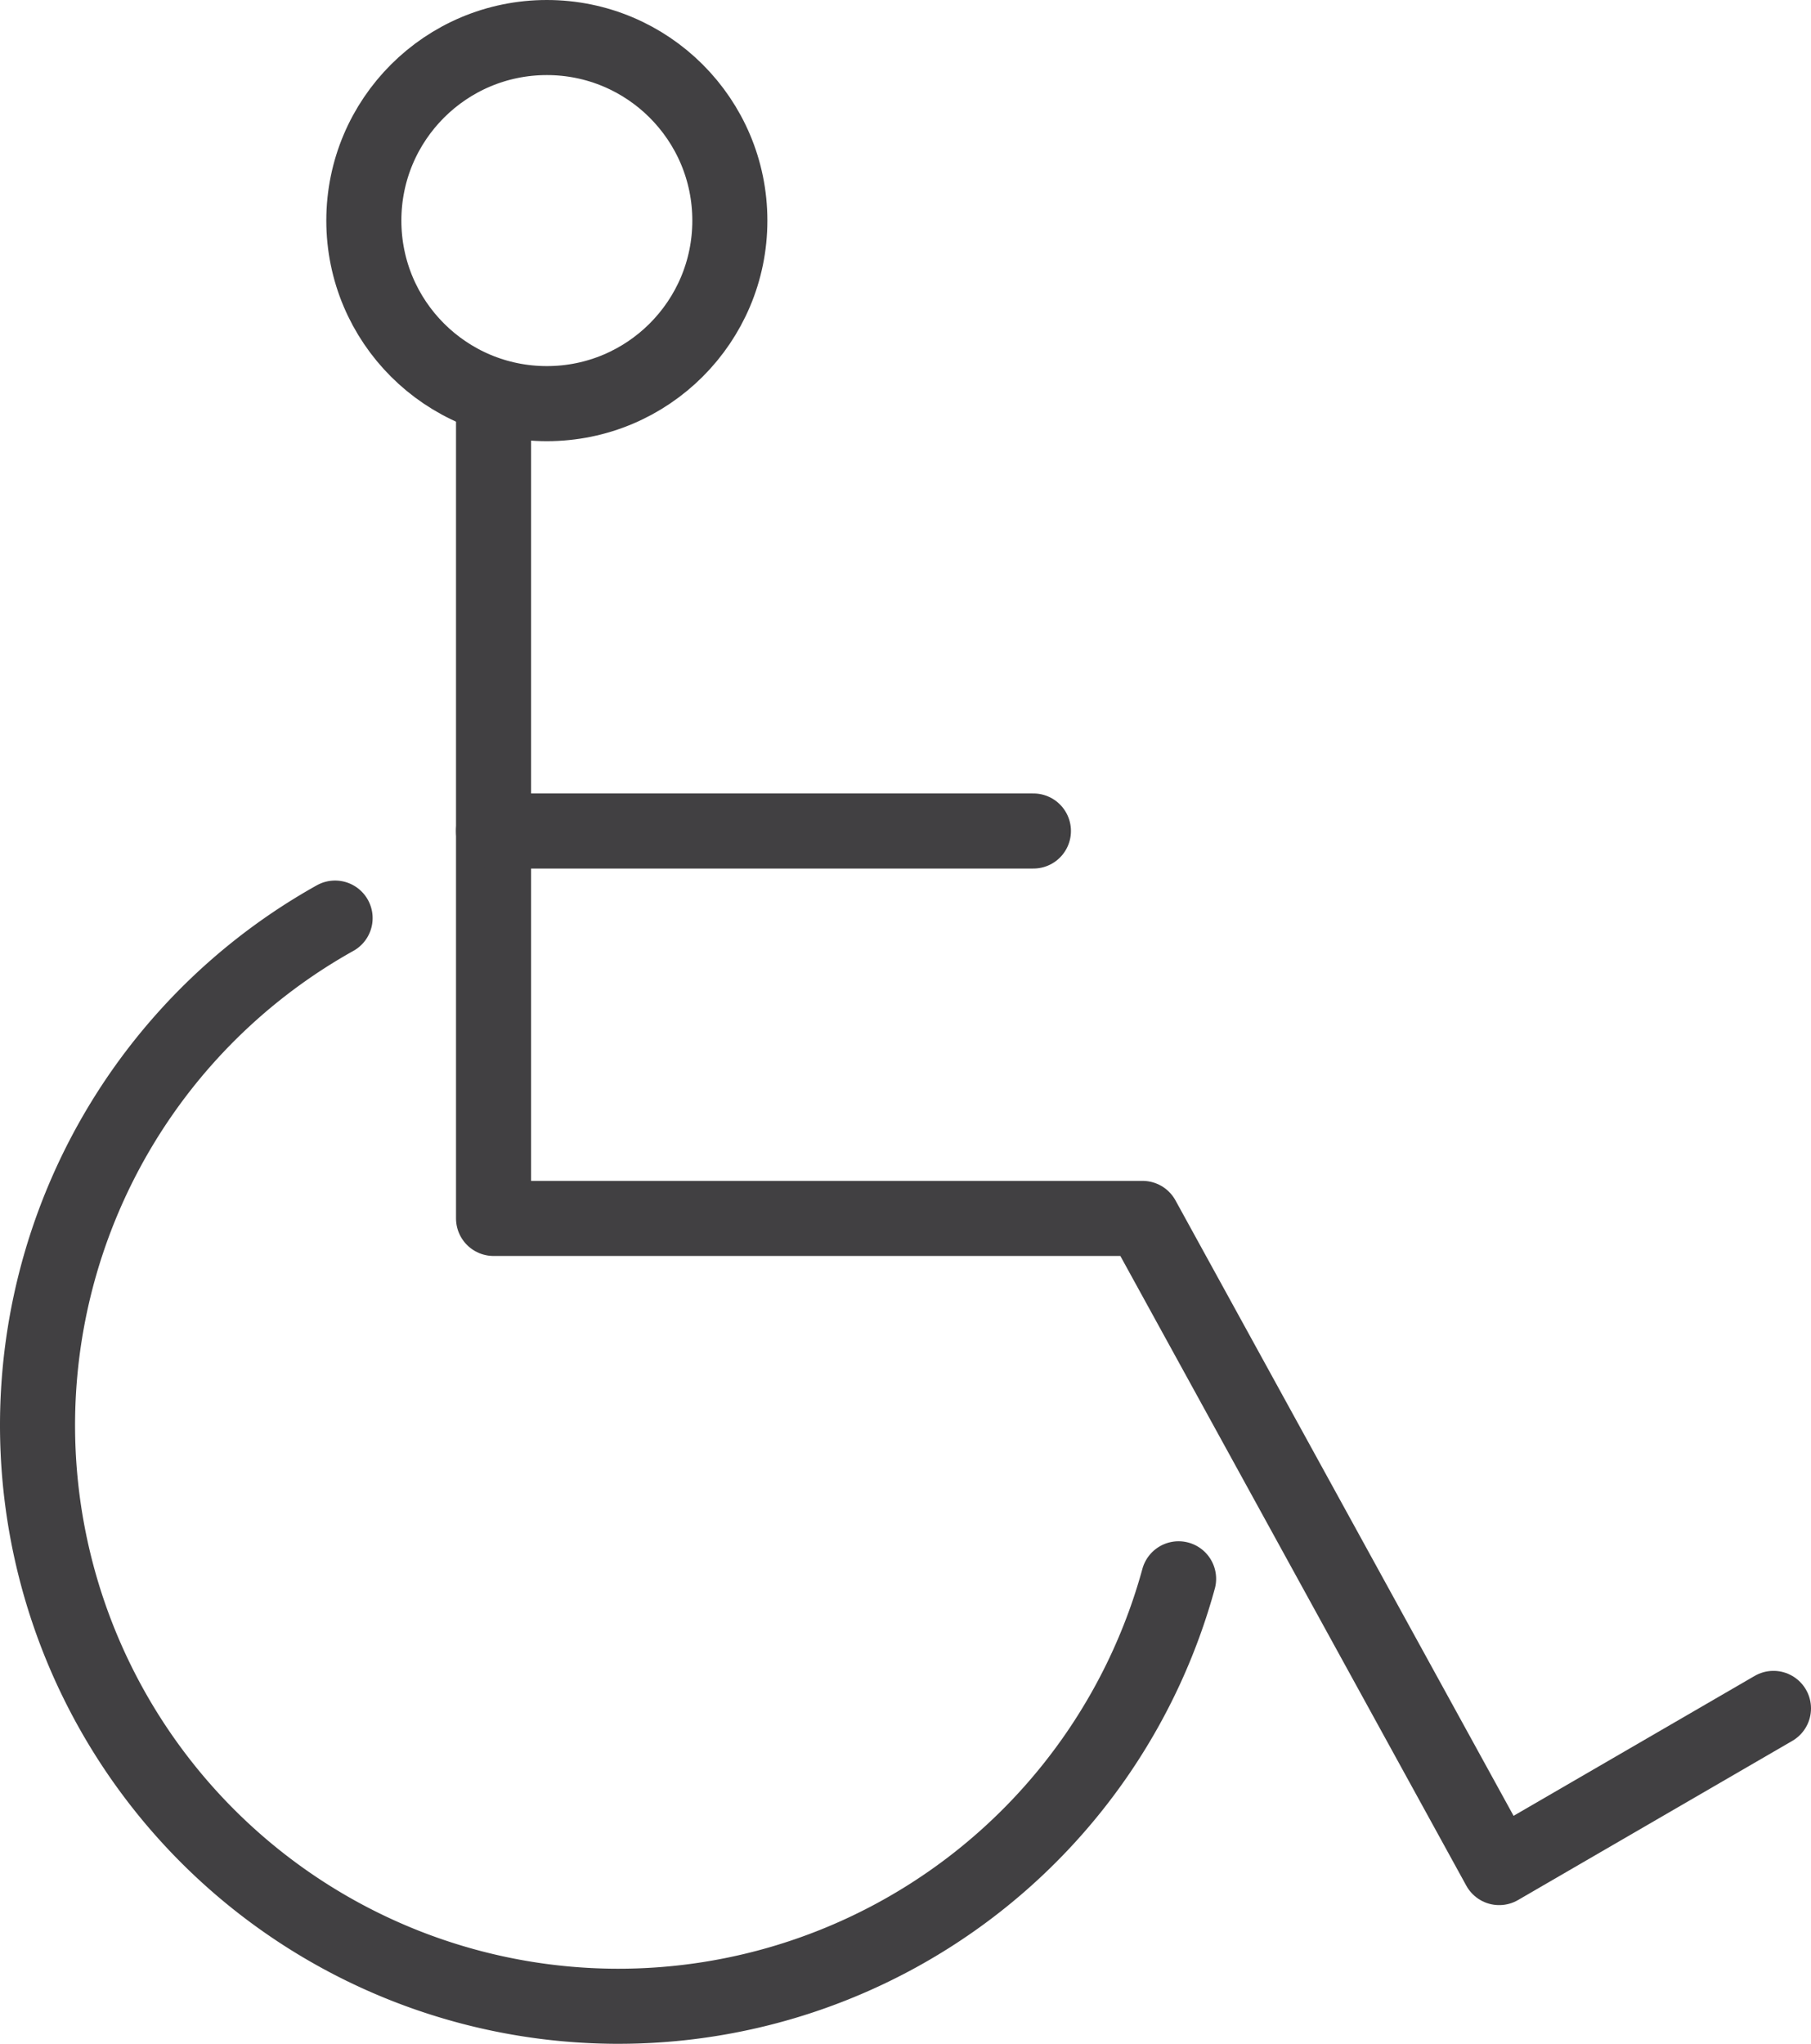
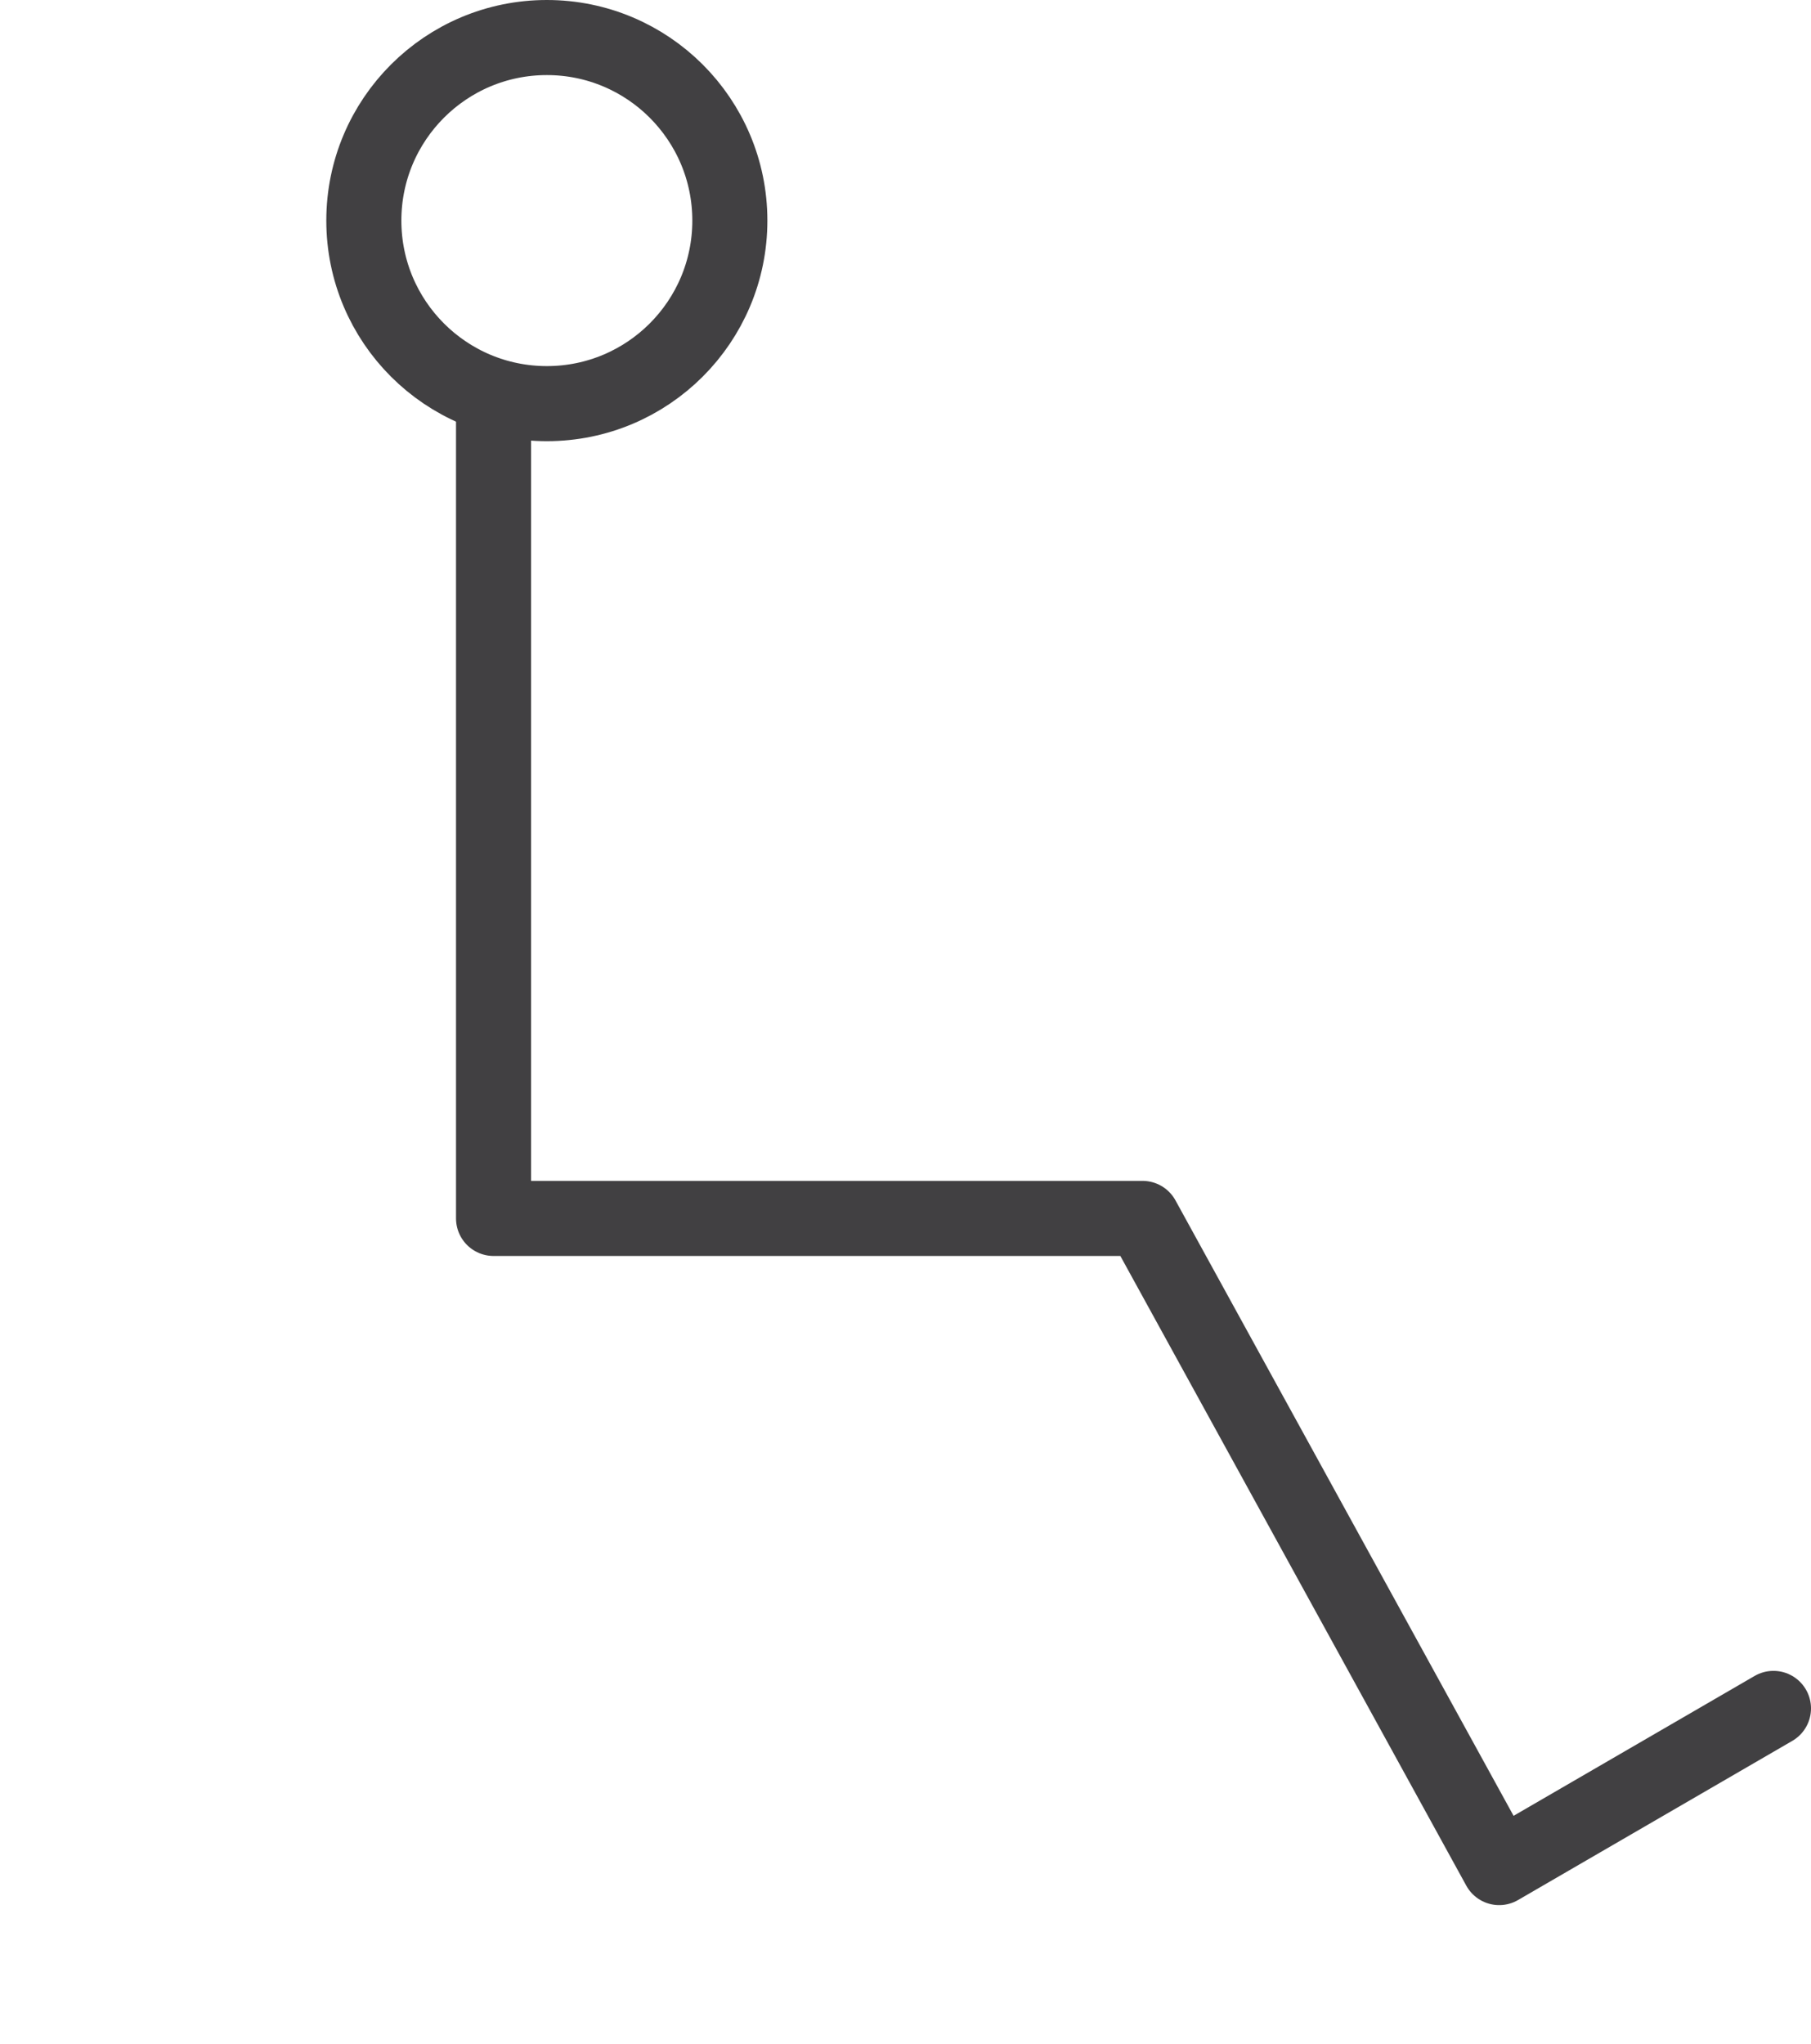
<svg xmlns="http://www.w3.org/2000/svg" width="24.126" height="27.221" viewBox="0 0 24.126 27.221">
  <defs>
    <style>.a,.c{fill:none;}.ba{clip-path:url(#a);}.c{stroke:#414042;stroke-linecap:round;stroke-linejoin:round;}</style>
    <clipPath id="a">
-       <rect class="a" width="24.126" height="27.221" />
-     </clipPath>
+       </clipPath>
  </defs>
  <g class="b">
    <path class="c" d="M1156.85,710.873v10.851h8.646l4.751,8.646,3.654-2.12" transform="translate(-1150.275 -705.496)" />
-     <line class="c" x1="7.192" transform="translate(6.575 11.068)" />
    <circle class="c" cx="2.438" cy="2.438" r="2.438" transform="translate(4.847 0.5)" />
    <g transform="translate(0.5 12.228)">
-       <path class="c" d="M1126.466,749.611a7.738,7.738,0,1,0,11.237,8.8" transform="translate(-1122.502 -749.611)" />
-     </g>
+       </g>
  </g>
</svg>